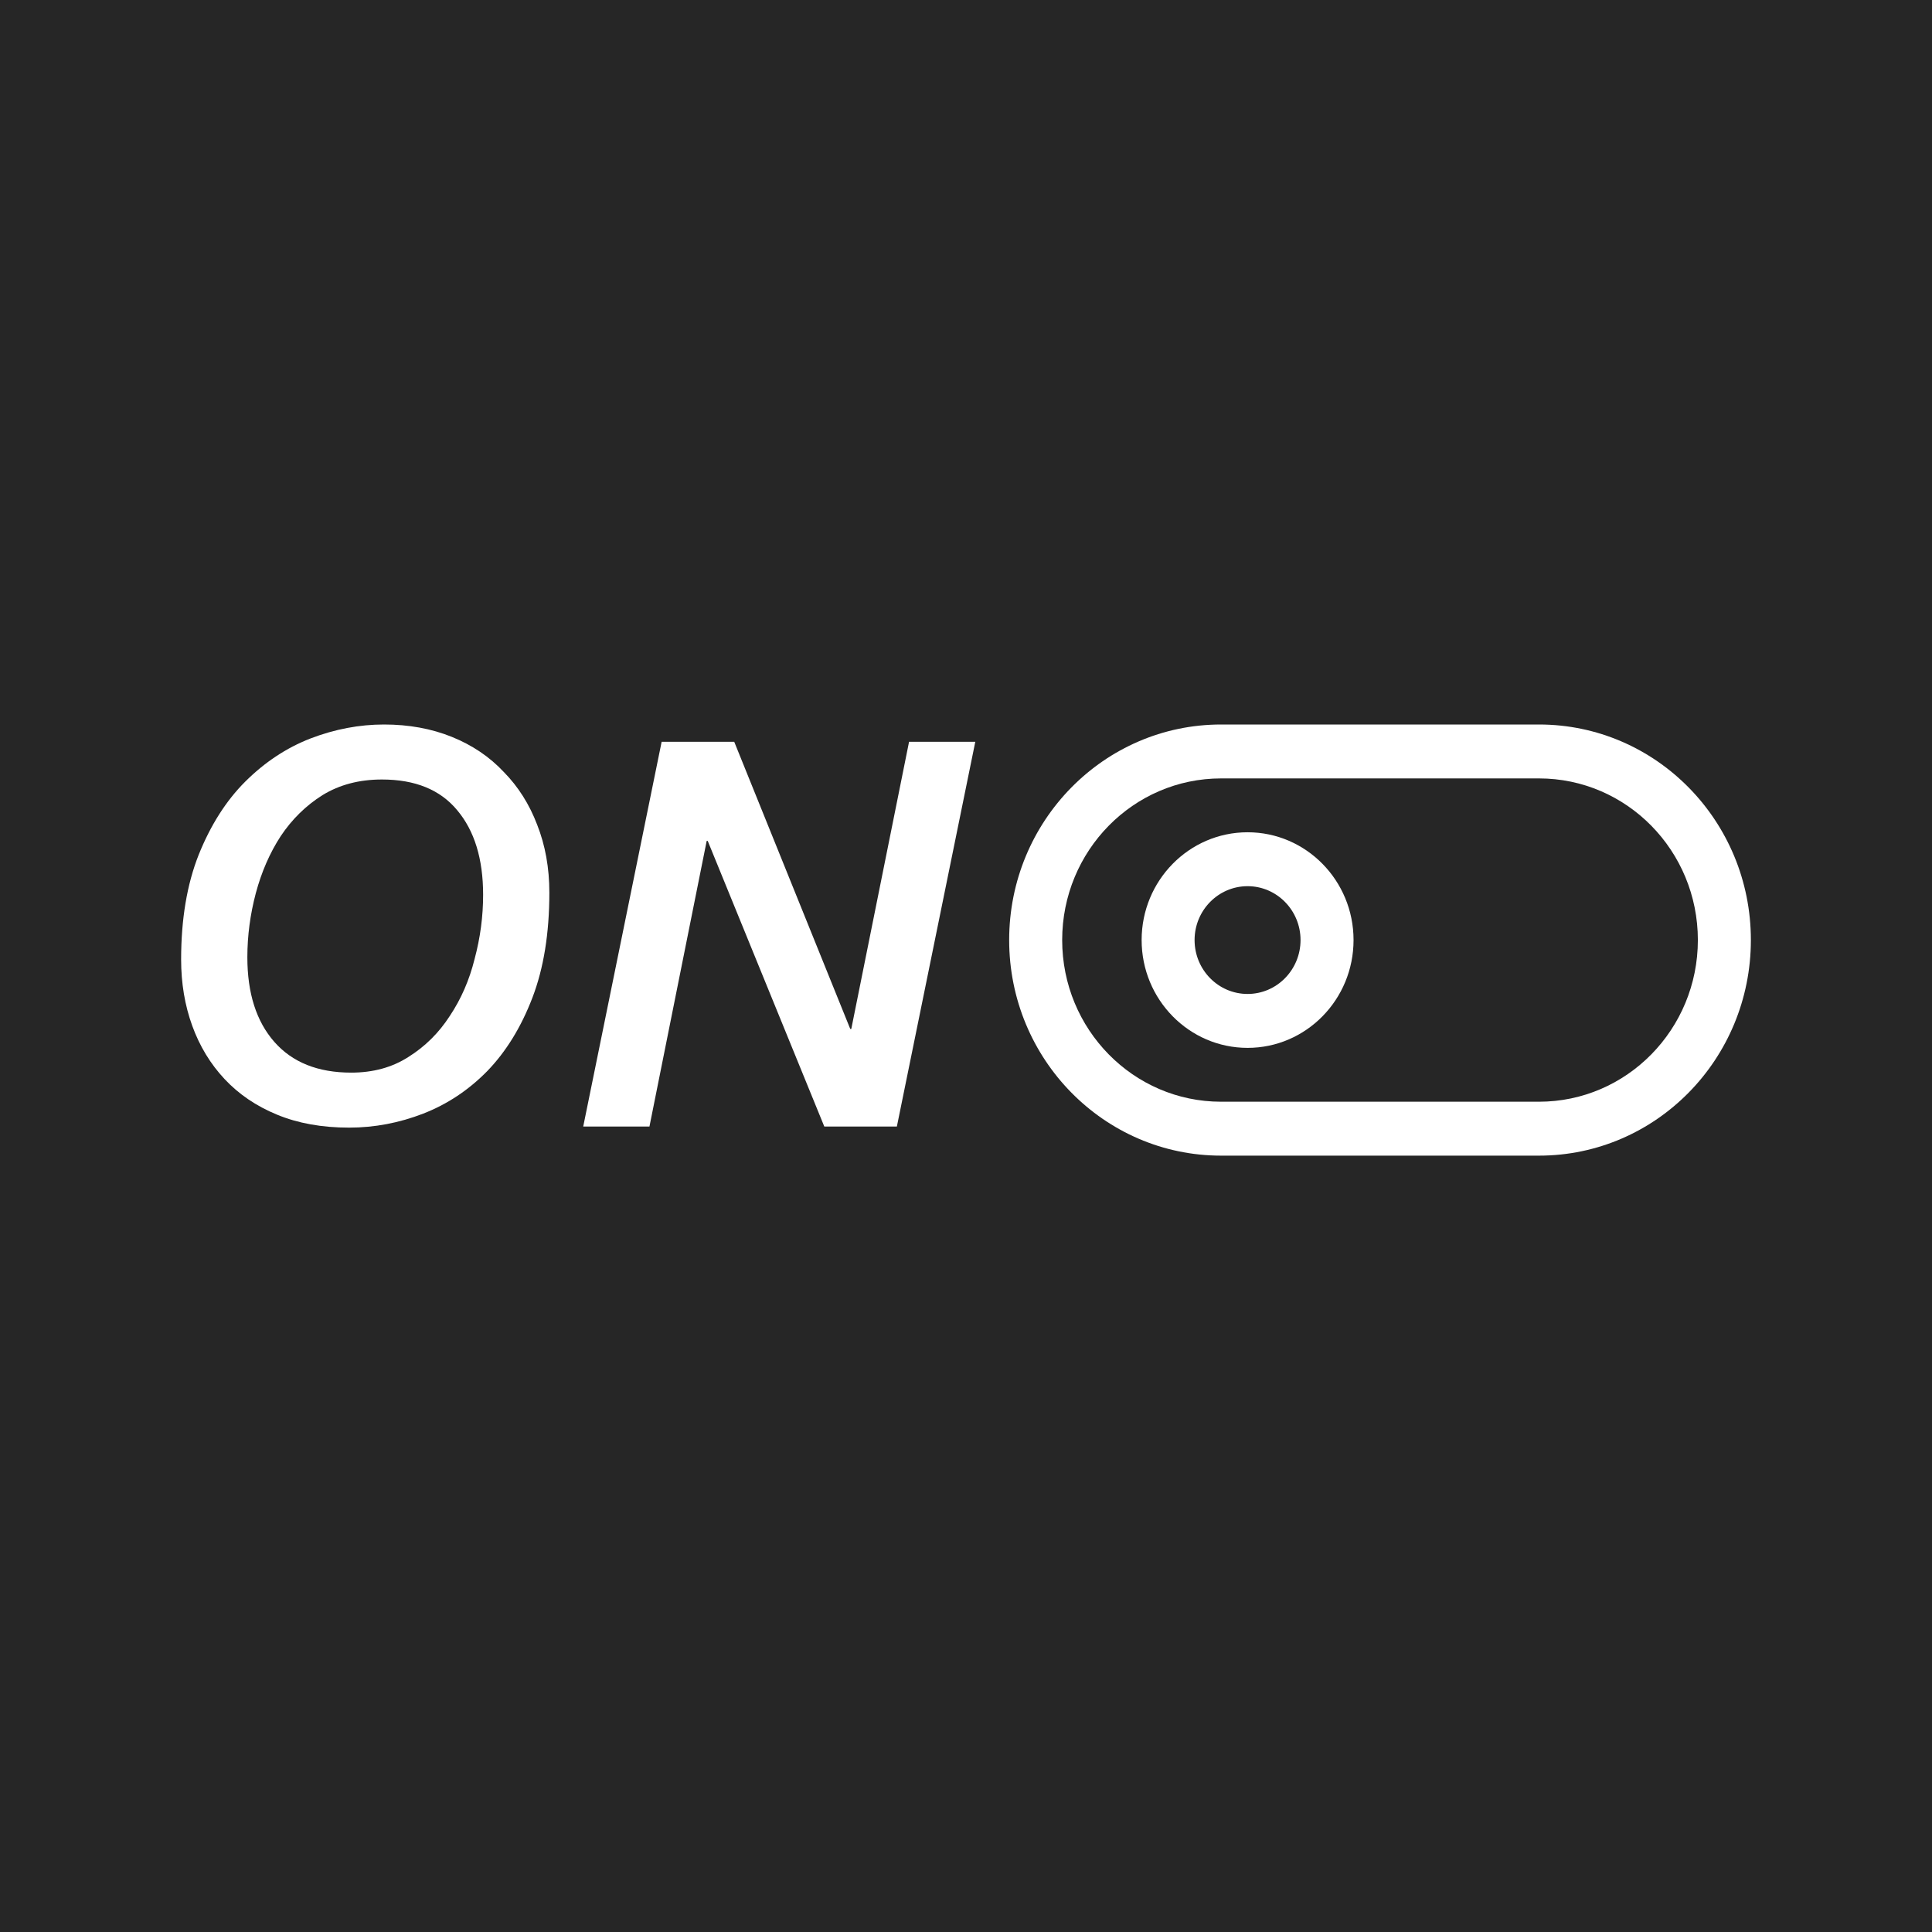
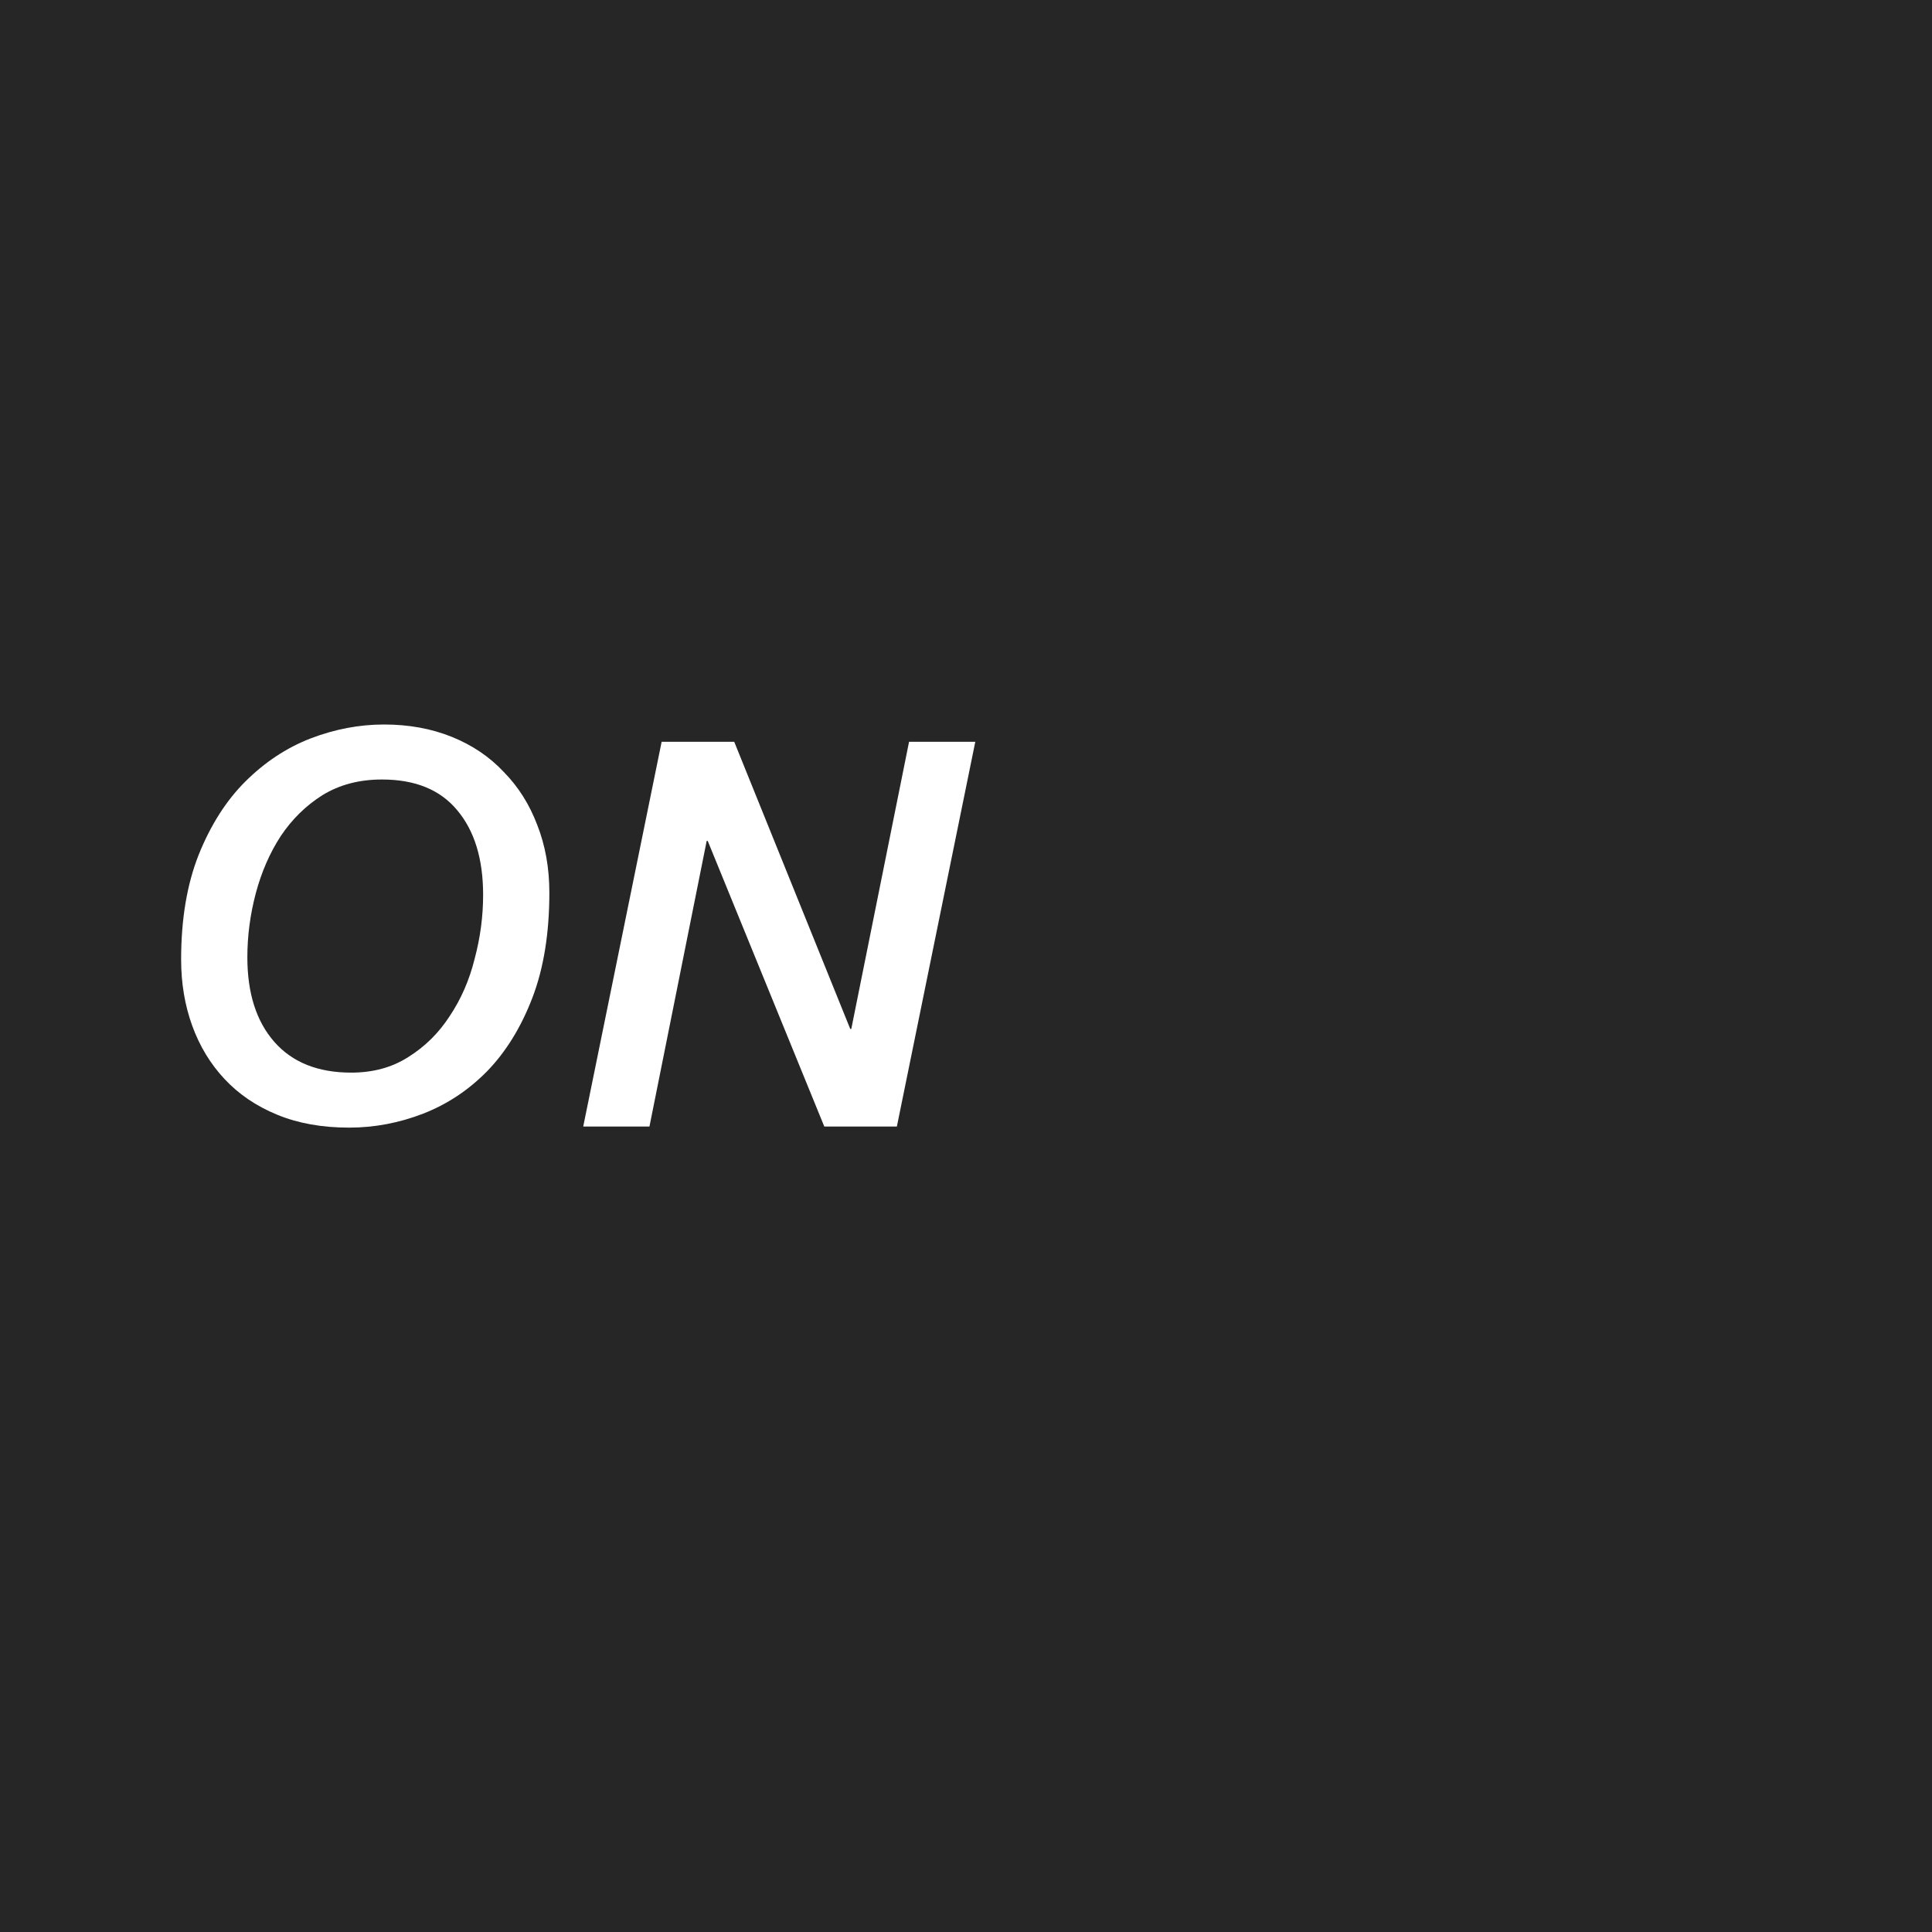
<svg xmlns="http://www.w3.org/2000/svg" width="32" height="32" viewBox="0 0 32 32" fill="none">
  <rect width="32" height="32" fill="#262626" />
  <path d="M4.097 15.856C4.097 16.451 4.246 16.918 4.544 17.257C4.843 17.597 5.267 17.766 5.817 17.766C6.179 17.766 6.495 17.68 6.764 17.507C7.039 17.335 7.268 17.109 7.449 16.829C7.636 16.549 7.774 16.234 7.861 15.883C7.955 15.532 8.002 15.178 8.002 14.821C8.002 14.226 7.858 13.758 7.572 13.419C7.291 13.08 6.876 12.911 6.326 12.911C5.951 12.911 5.624 12.997 5.343 13.169C5.068 13.342 4.837 13.568 4.65 13.848C4.468 14.127 4.331 14.443 4.237 14.794C4.144 15.145 4.097 15.499 4.097 15.856ZM3 15.892C3 15.225 3.097 14.648 3.29 14.16C3.488 13.666 3.746 13.261 4.062 12.946C4.384 12.625 4.743 12.387 5.141 12.232C5.545 12.077 5.951 12 6.361 12C6.77 12 7.145 12.068 7.484 12.205C7.823 12.342 8.11 12.536 8.344 12.786C8.584 13.03 8.768 13.321 8.897 13.66C9.031 13.999 9.099 14.374 9.099 14.785C9.099 15.457 9.005 16.038 8.818 16.526C8.631 17.014 8.382 17.418 8.072 17.739C7.762 18.055 7.408 18.29 7.01 18.445C6.612 18.599 6.203 18.677 5.782 18.677C5.331 18.677 4.933 18.605 4.588 18.462C4.243 18.32 3.954 18.123 3.72 17.873C3.486 17.623 3.307 17.329 3.184 16.99C3.061 16.651 3 16.285 3 15.892Z" fill="white" />
  <path d="M10.959 12.286H12.161L14.083 17.043H14.1L15.057 12.286H16.154L14.855 18.659H13.653L11.722 13.928H11.705L10.757 18.659H9.66L10.959 12.286Z" fill="white" />
-   <path fill-rule="evenodd" clip-rule="evenodd" d="M22.419 15.57C22.419 16.556 21.633 17.356 20.664 17.356C19.695 17.356 18.909 16.556 18.909 15.57C18.909 14.585 19.695 13.785 20.664 13.785C21.633 13.785 22.419 14.585 22.419 15.57ZM21.541 15.57C21.541 16.063 21.148 16.463 20.664 16.463C20.179 16.463 19.786 16.063 19.786 15.57C19.786 15.078 20.179 14.678 20.664 14.678C21.148 14.678 21.541 15.078 21.541 15.57Z" fill="white" />
-   <path fill-rule="evenodd" clip-rule="evenodd" d="M20.225 12C18.287 12 16.715 13.598 16.715 15.57C16.715 17.542 18.287 19.141 20.225 19.141H25.49C27.428 19.141 29 17.542 29 15.57C29 13.598 27.428 12 25.49 12H20.225ZM17.593 15.57C17.593 14.091 18.771 12.893 20.225 12.893H25.49C26.944 12.893 28.122 14.091 28.122 15.57C28.122 17.049 26.944 18.248 25.49 18.248H20.225C18.771 18.248 17.593 17.049 17.593 15.57Z" fill="white" />
</svg>